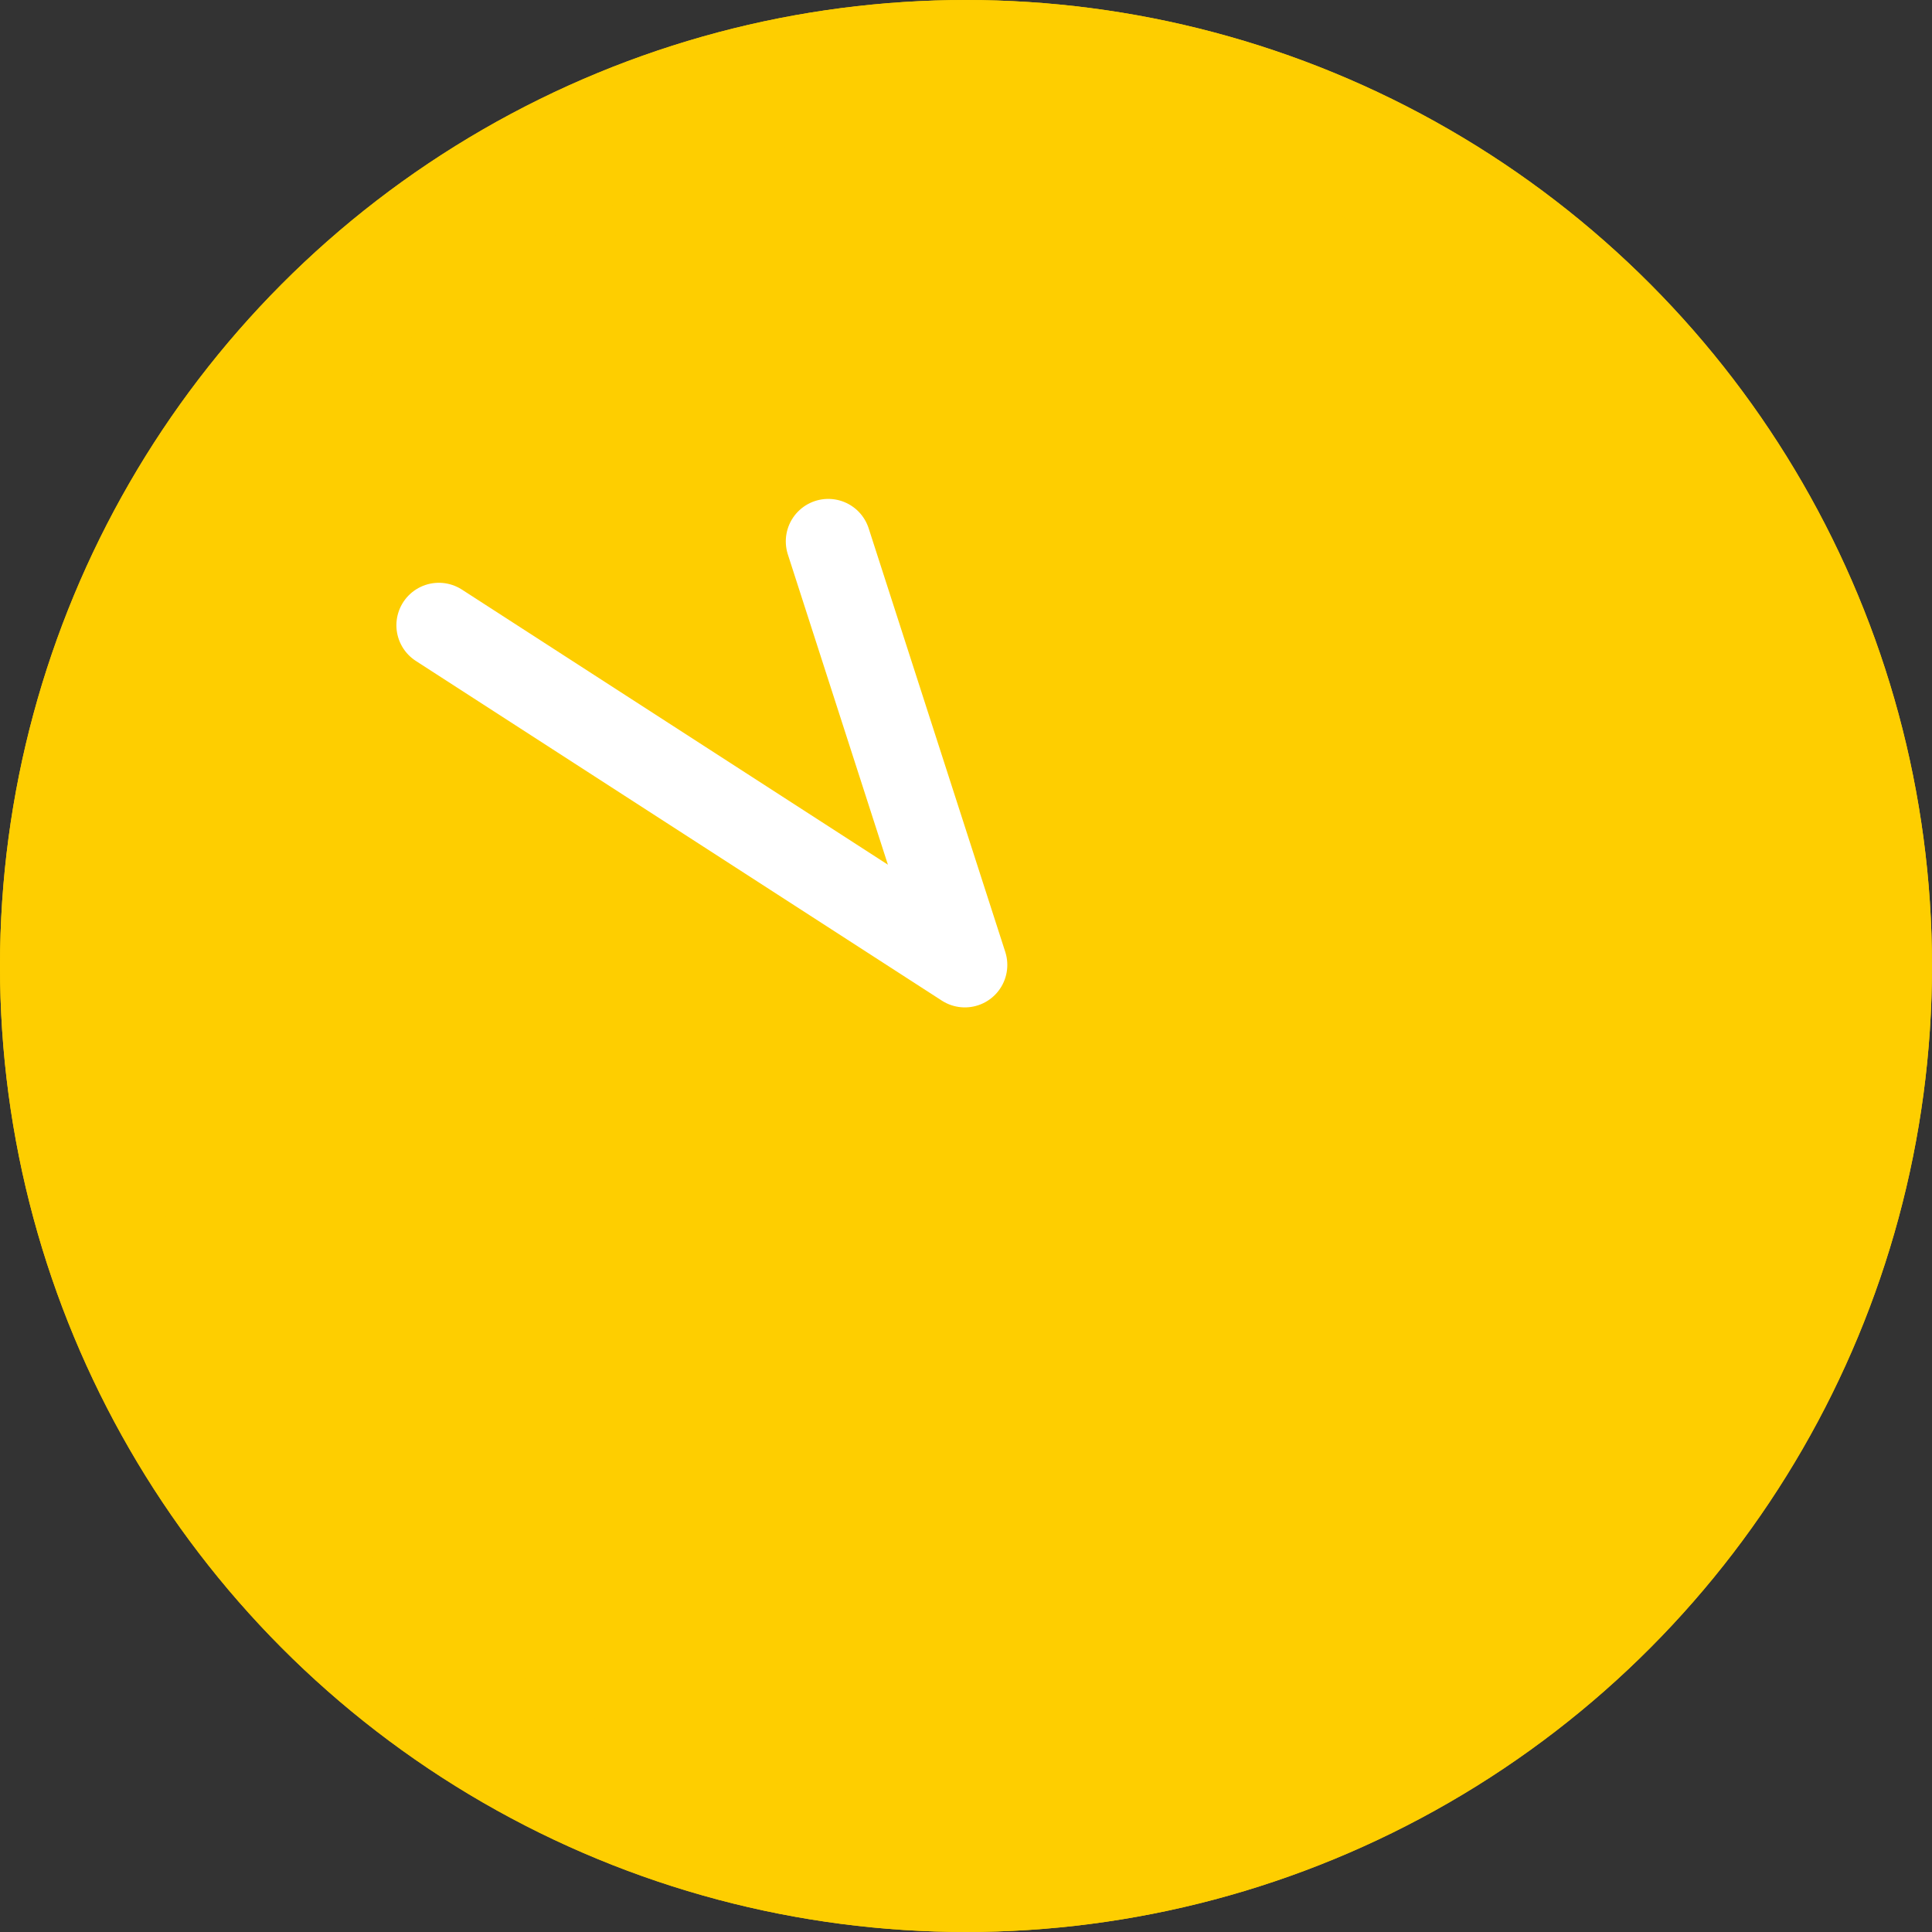
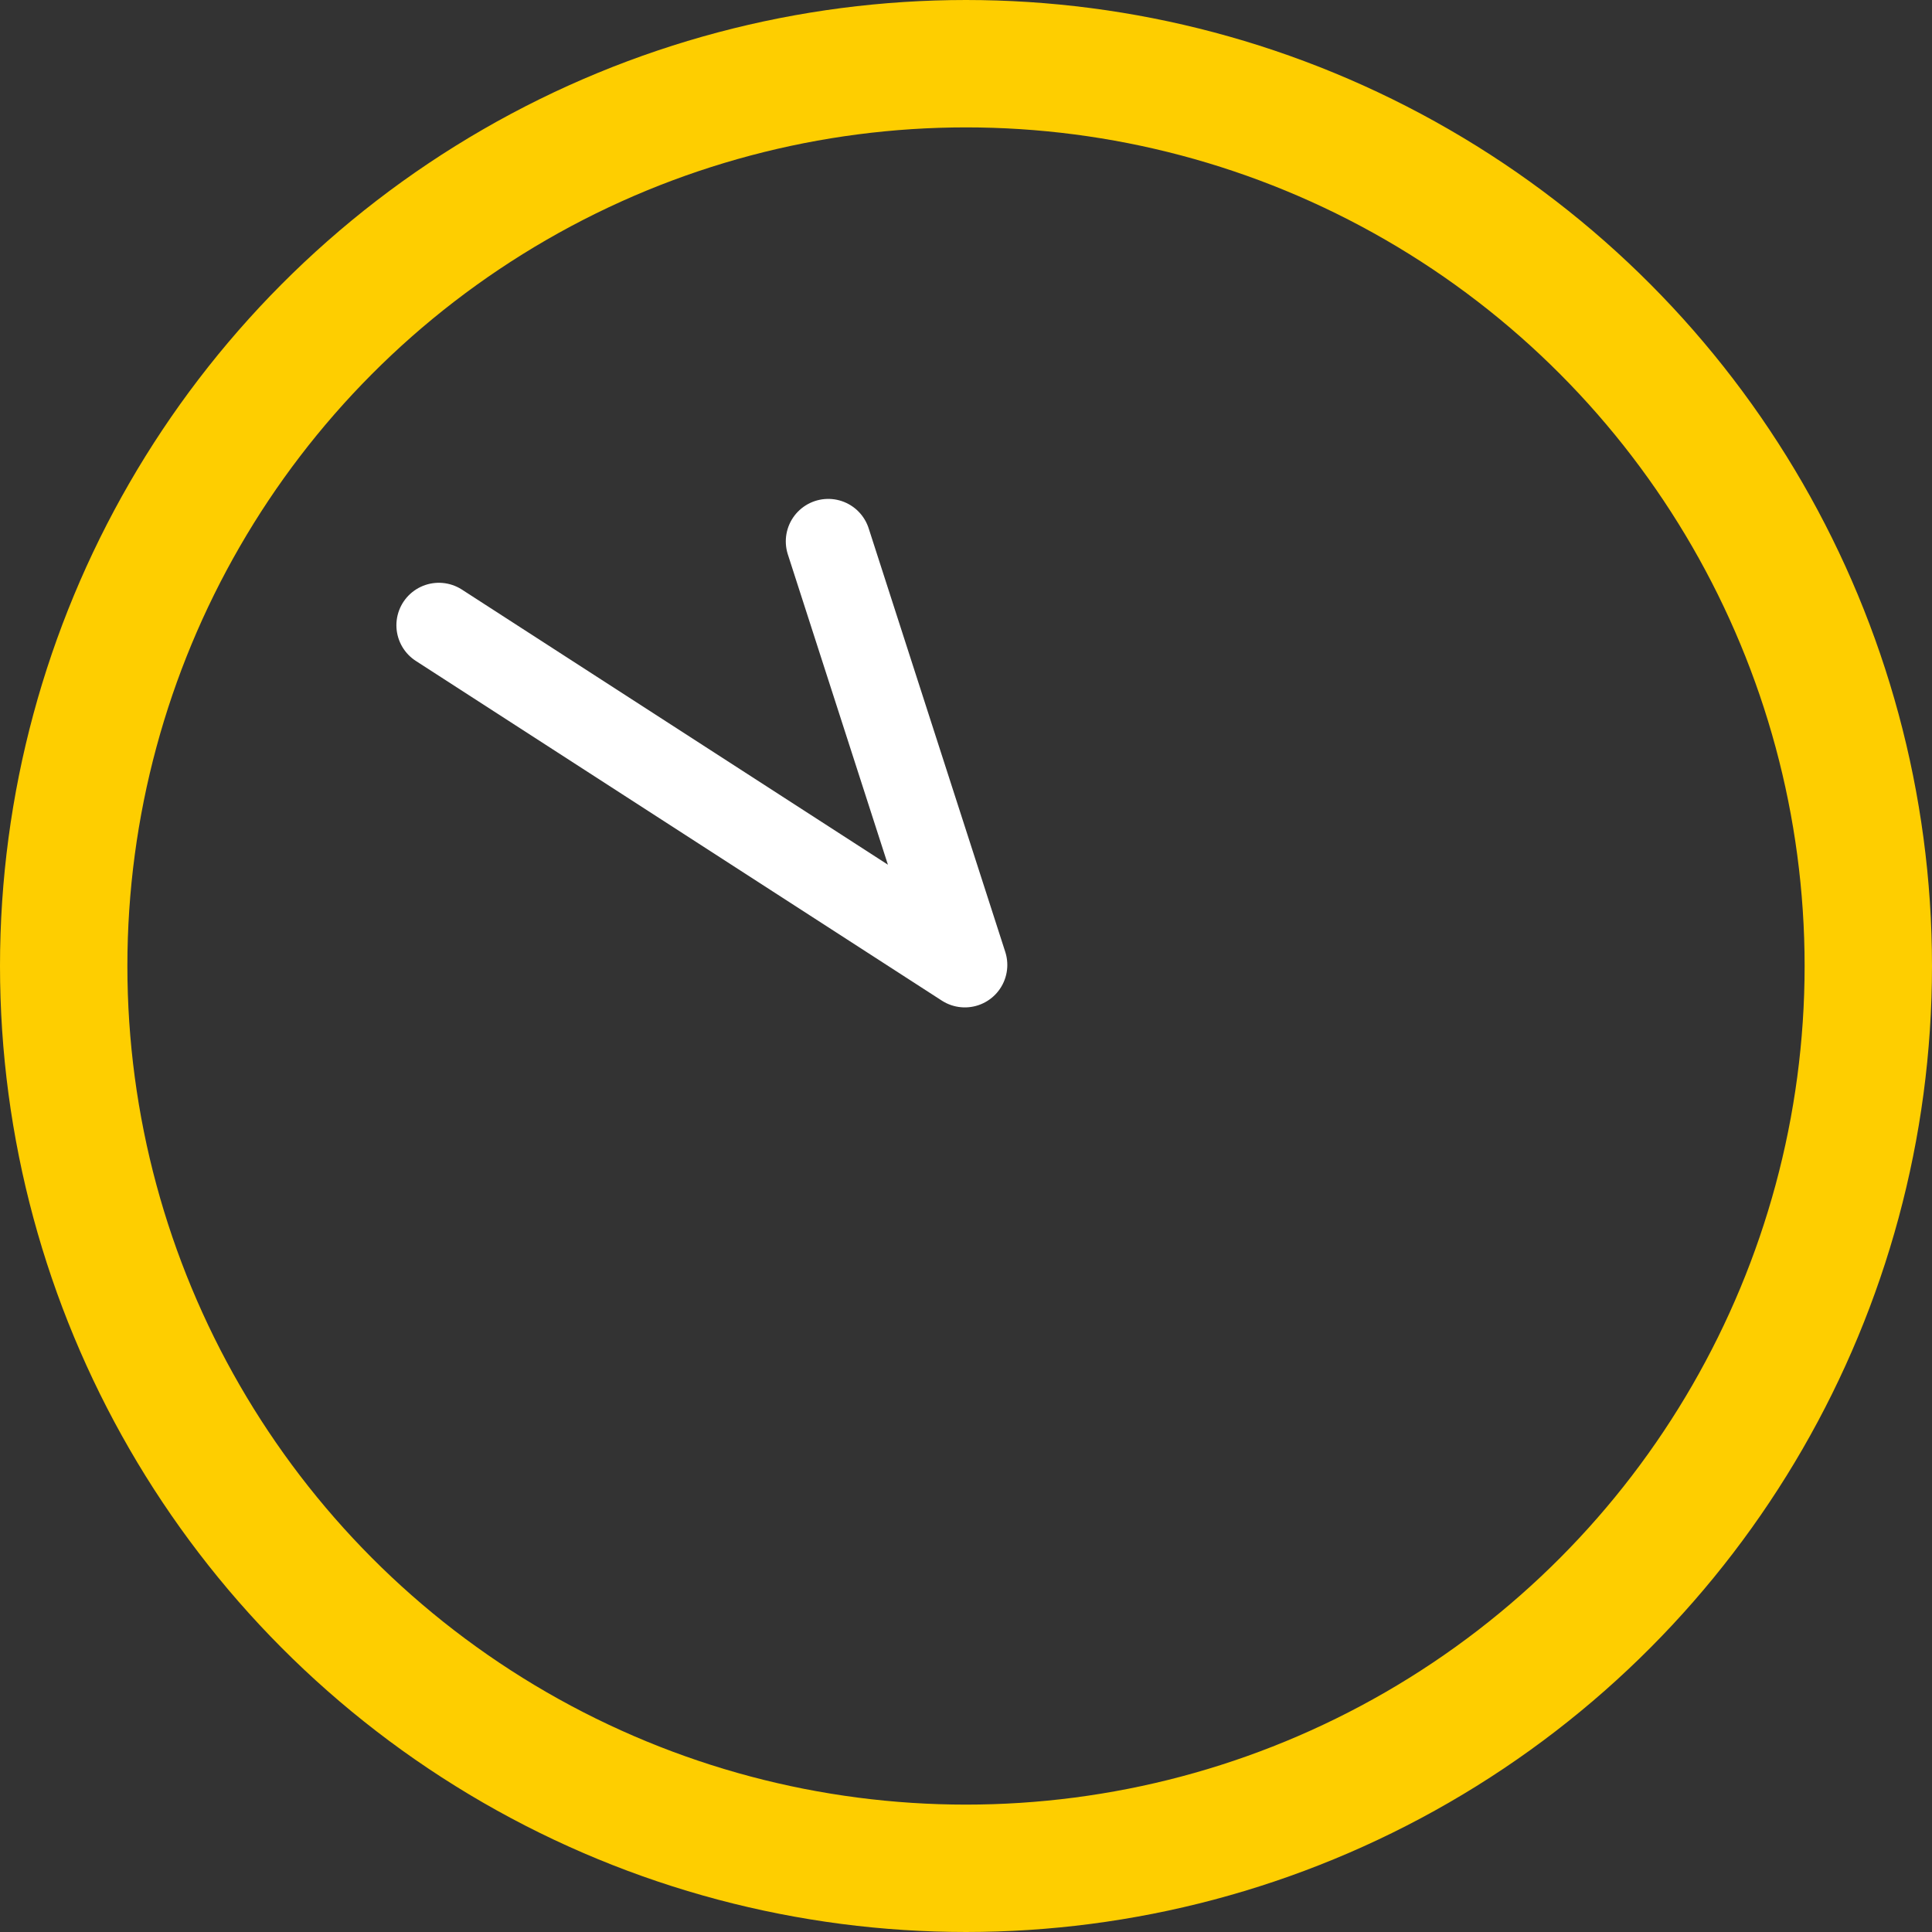
<svg xmlns="http://www.w3.org/2000/svg" width="91" height="91" viewBox="0 0 91 91">
  <rect x="0" y="0" width="91" height="91" fill="#333333" stroke="none" />
  <g id="グループ_2352" data-name="グループ 2352" transform="translate(-755 -3216)">
    <g id="楕円形_144" data-name="楕円形 144" transform="translate(755 3216)" fill="#fece00" stroke="#fece00" stroke-width="6">
-       <circle cx="45.5" cy="45.5" r="45.5" stroke="none" />
      <circle cx="45.5" cy="45.5" r="42.5" fill="none" />
    </g>
    <path id="パス_5896" data-name="パス 5896" d="M20571.232,1735.41l24.775,16-6.434-19.951" transform="translate(-19795.561 1510.04)" fill="none" stroke="#fff" stroke-linecap="round" stroke-linejoin="round" stroke-width="4" />
  </g>
</svg>